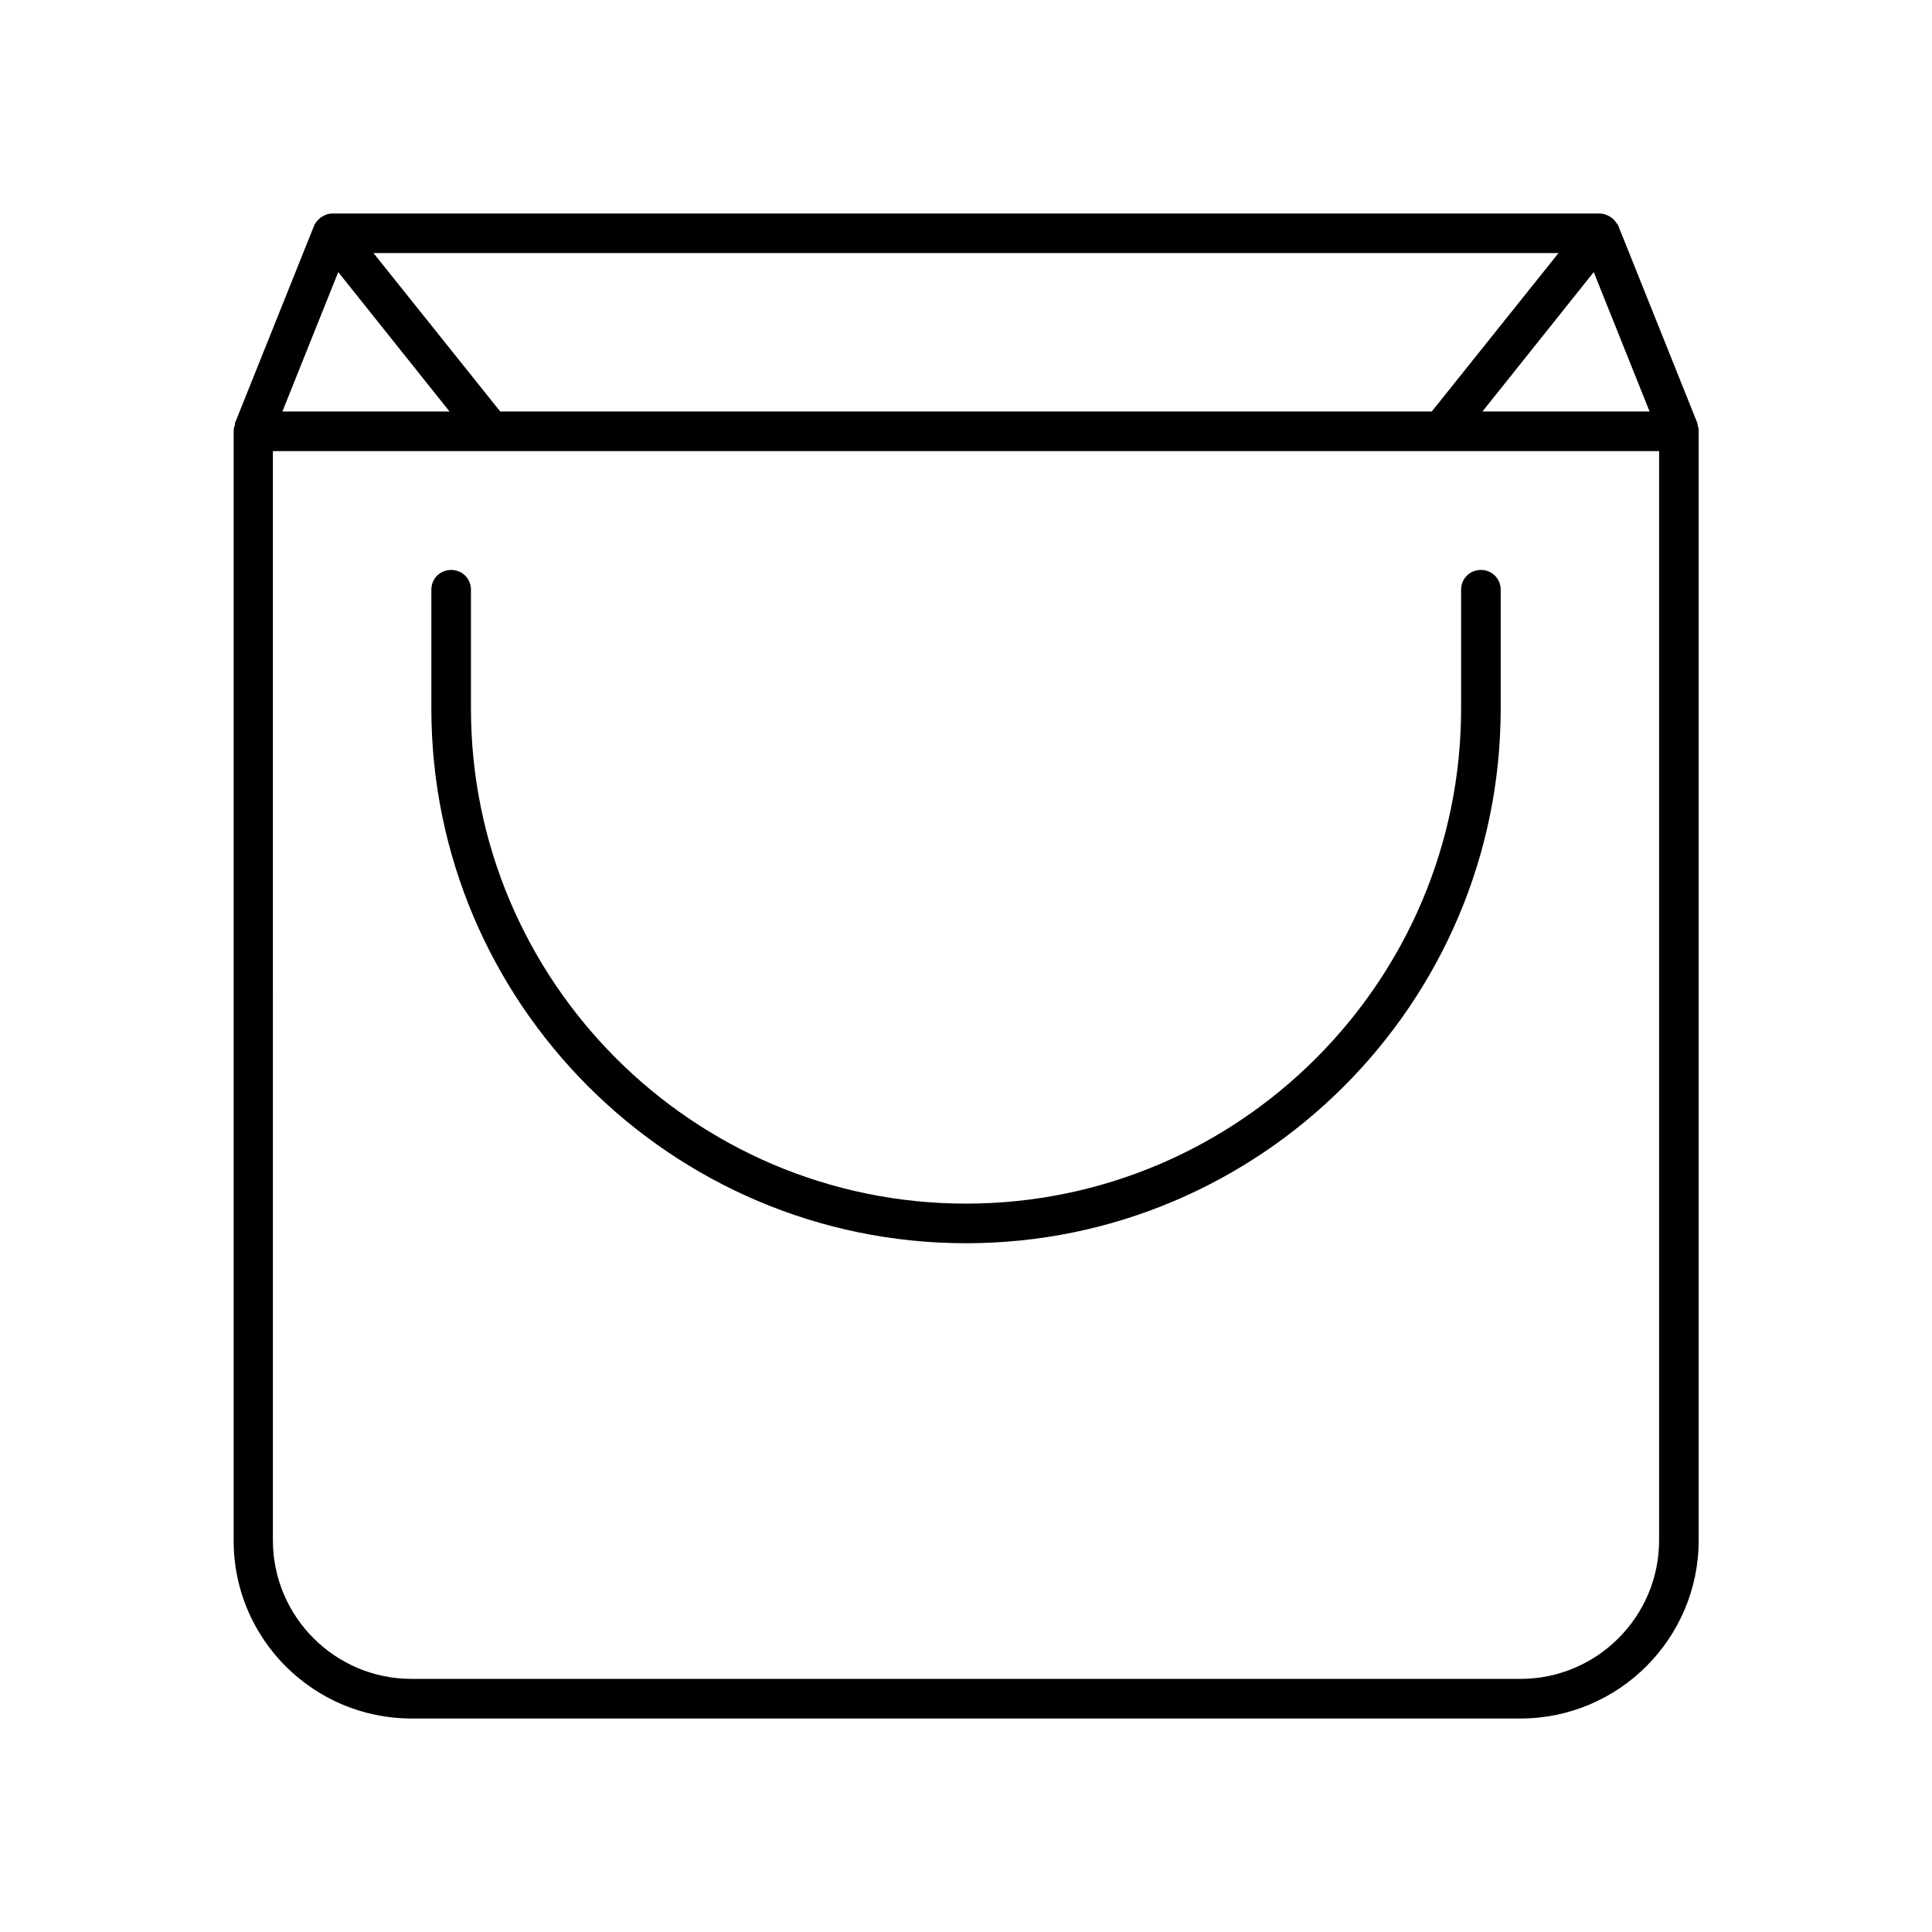
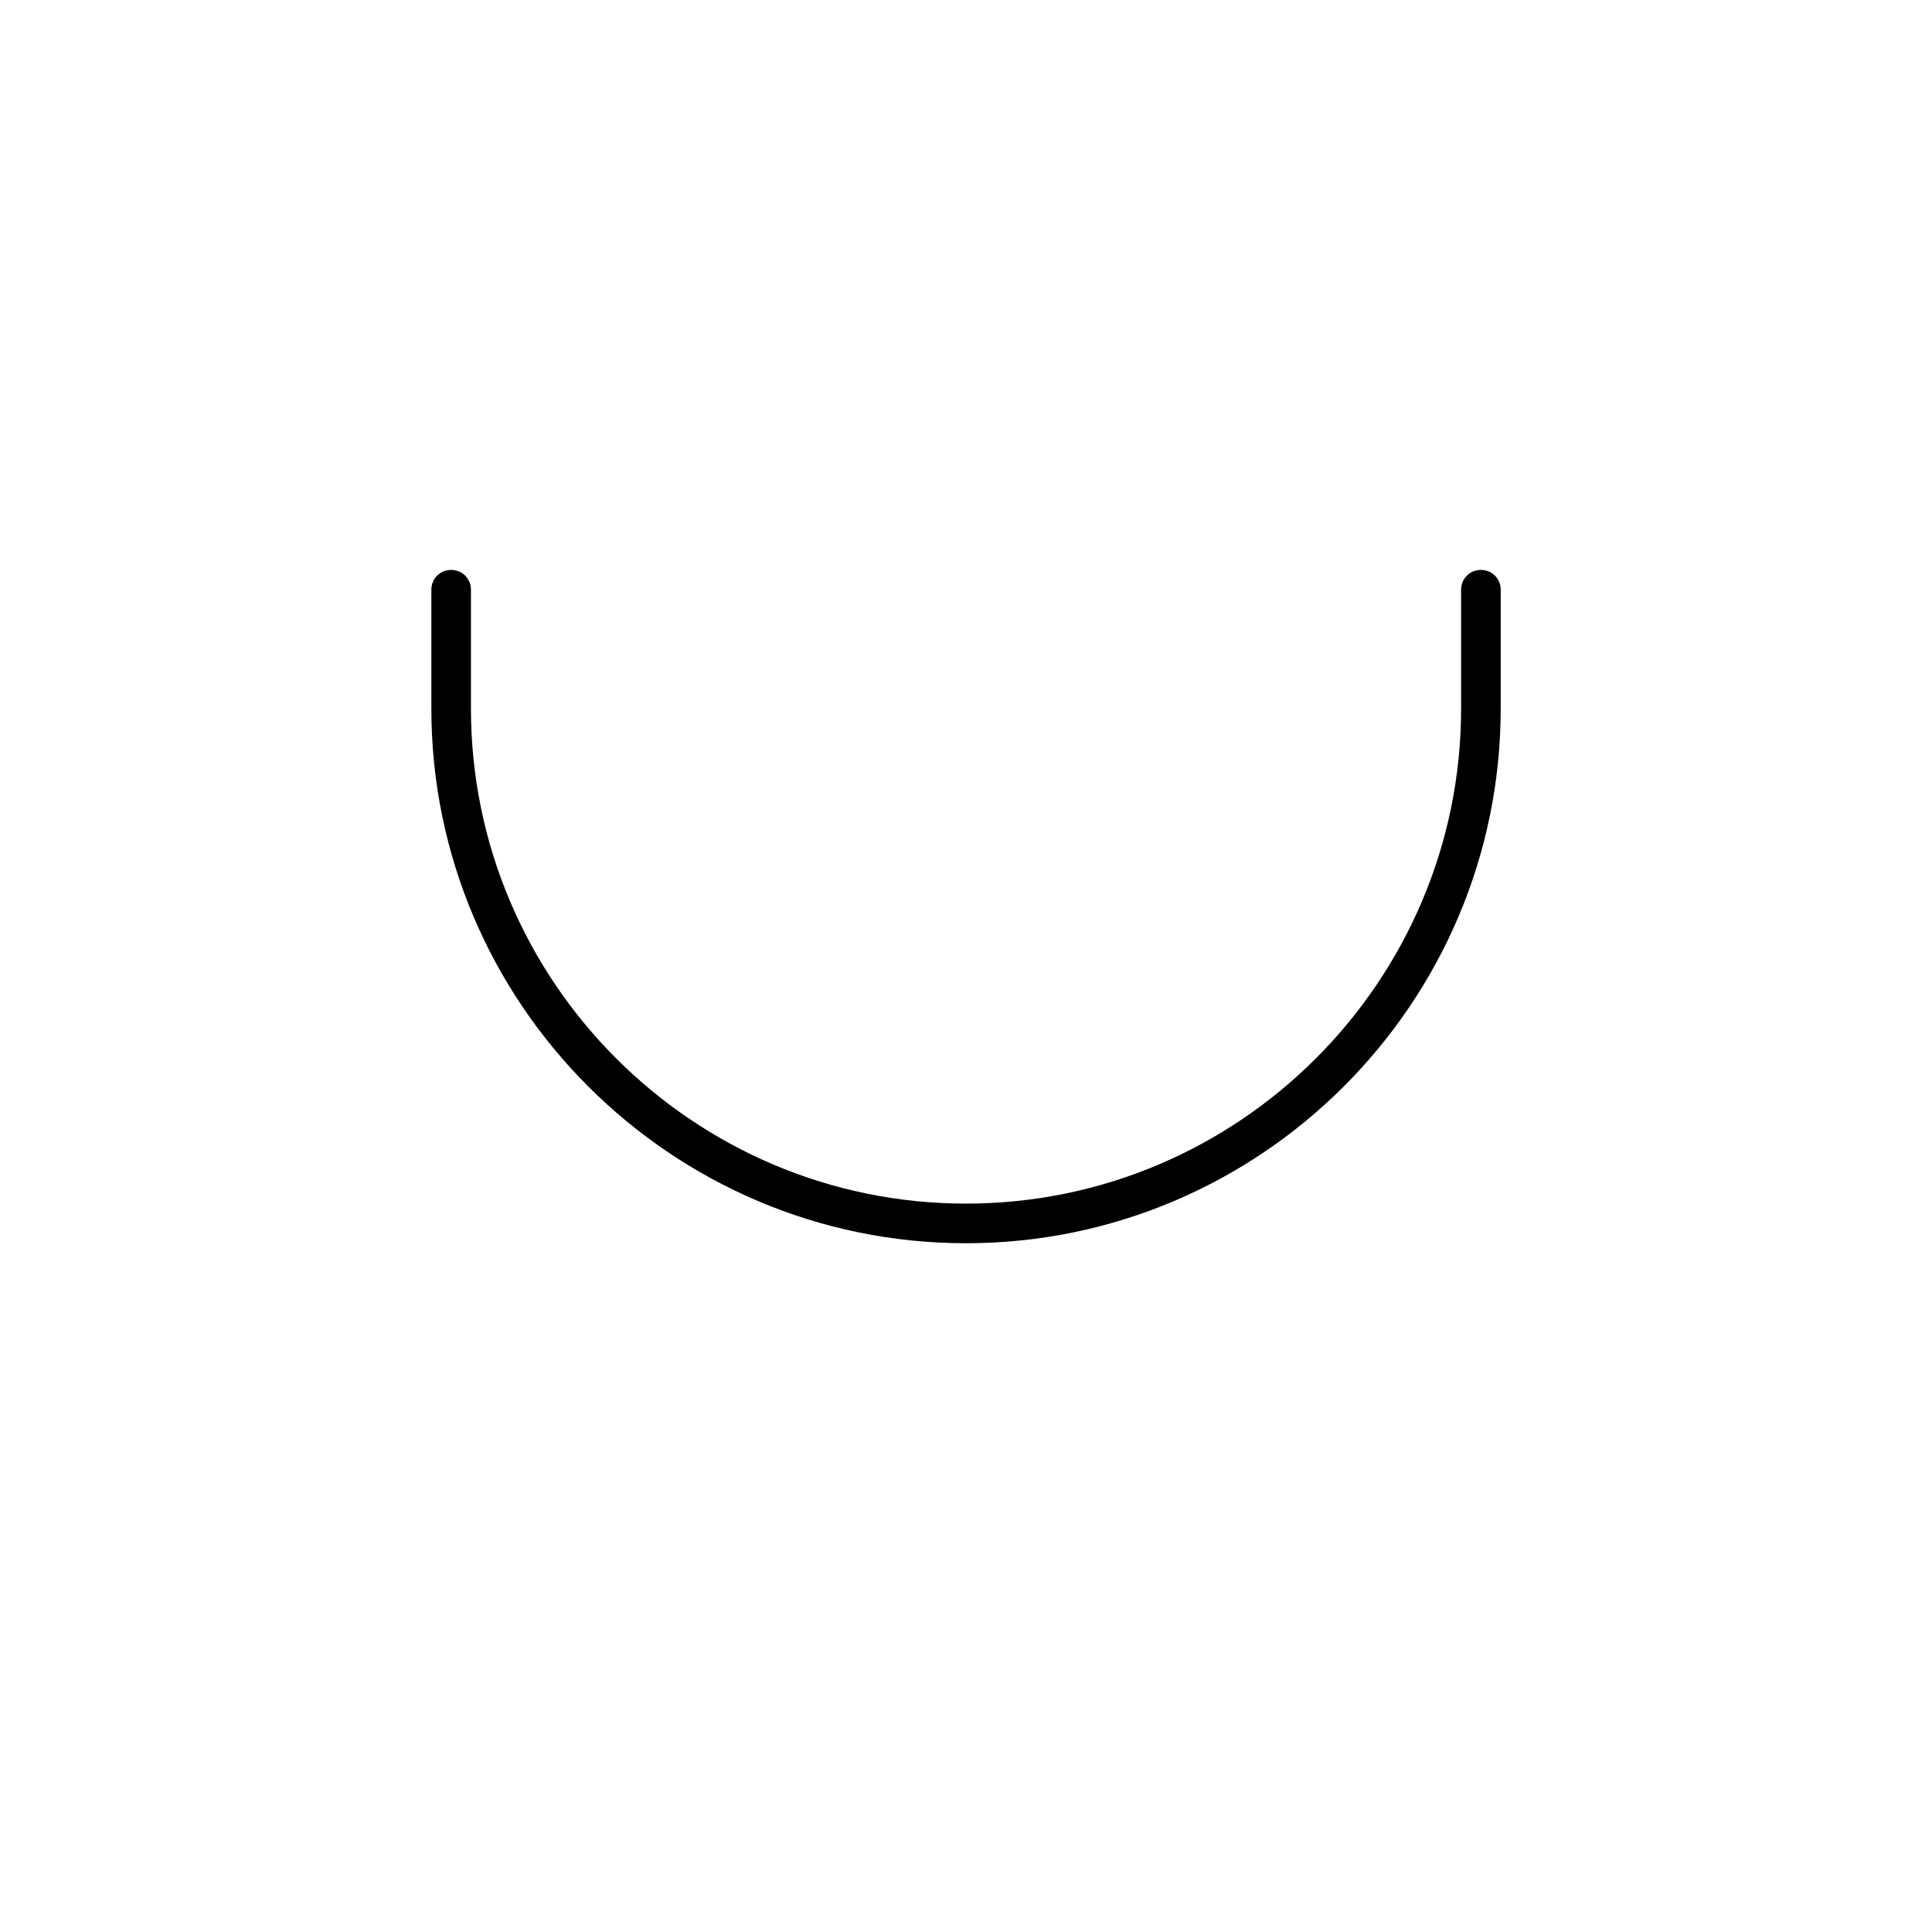
<svg xmlns="http://www.w3.org/2000/svg" fill="#000000" width="800px" height="800px" version="1.1" viewBox="144 144 512 512">
  <g>
-     <path d="m253.05 599.42h293.89c26.031 0 47.23-21.203 47.23-47.23v-293.89c0-0.629-0.105-1.156-0.316-1.785v-0.211-0.105l-20.992-52.375c0-0.105-0.105-0.105-0.105-0.211v-0.105c-0.105-0.105-0.211-0.211-0.316-0.316-0.418-0.629-0.84-1.156-1.469-1.574-0.211-0.105-0.316-0.211-0.523-0.316-0.734-0.41-1.574-0.727-2.519-0.727h-335.87c-0.945 0-1.785 0.316-2.519 0.734-0.211 0.105-0.316 0.211-0.523 0.316-0.523 0.418-1.051 0.945-1.469 1.574-0.004 0.207-0.211 0.207-0.211 0.312v0.105c0 0.105-0.105 0.105-0.105 0.211l-20.992 52.375v0.105 0.316c-0.211 0.523-0.316 1.051-0.316 1.68v293.89c-0.105 26.027 21.098 47.227 47.129 47.227zm328.11-346.37h-44.293l29.492-36.945zm-24.141-41.984-33.586 41.984h-246.87l-33.586-41.984zm-323.38 5.039 29.492 36.945h-44.293zm-17.32 47.441h367.36v288.64c0 20.258-16.48 36.734-36.734 36.734h-293.89c-20.258 0-36.734-16.48-36.734-36.734z" />
    <path d="m400 473.47c78.09 0 141.7-63.605 141.7-141.7v-31.488c0-2.938-2.309-5.246-5.246-5.246s-5.246 2.309-5.246 5.246v31.488c-0.004 72.316-58.887 131.2-131.2 131.2s-131.2-58.883-131.2-131.2v-31.488c0-2.938-2.309-5.246-5.246-5.246s-5.246 2.309-5.246 5.246v31.488c-0.008 78.086 63.598 141.7 141.69 141.7z" />
  </g>
</svg>